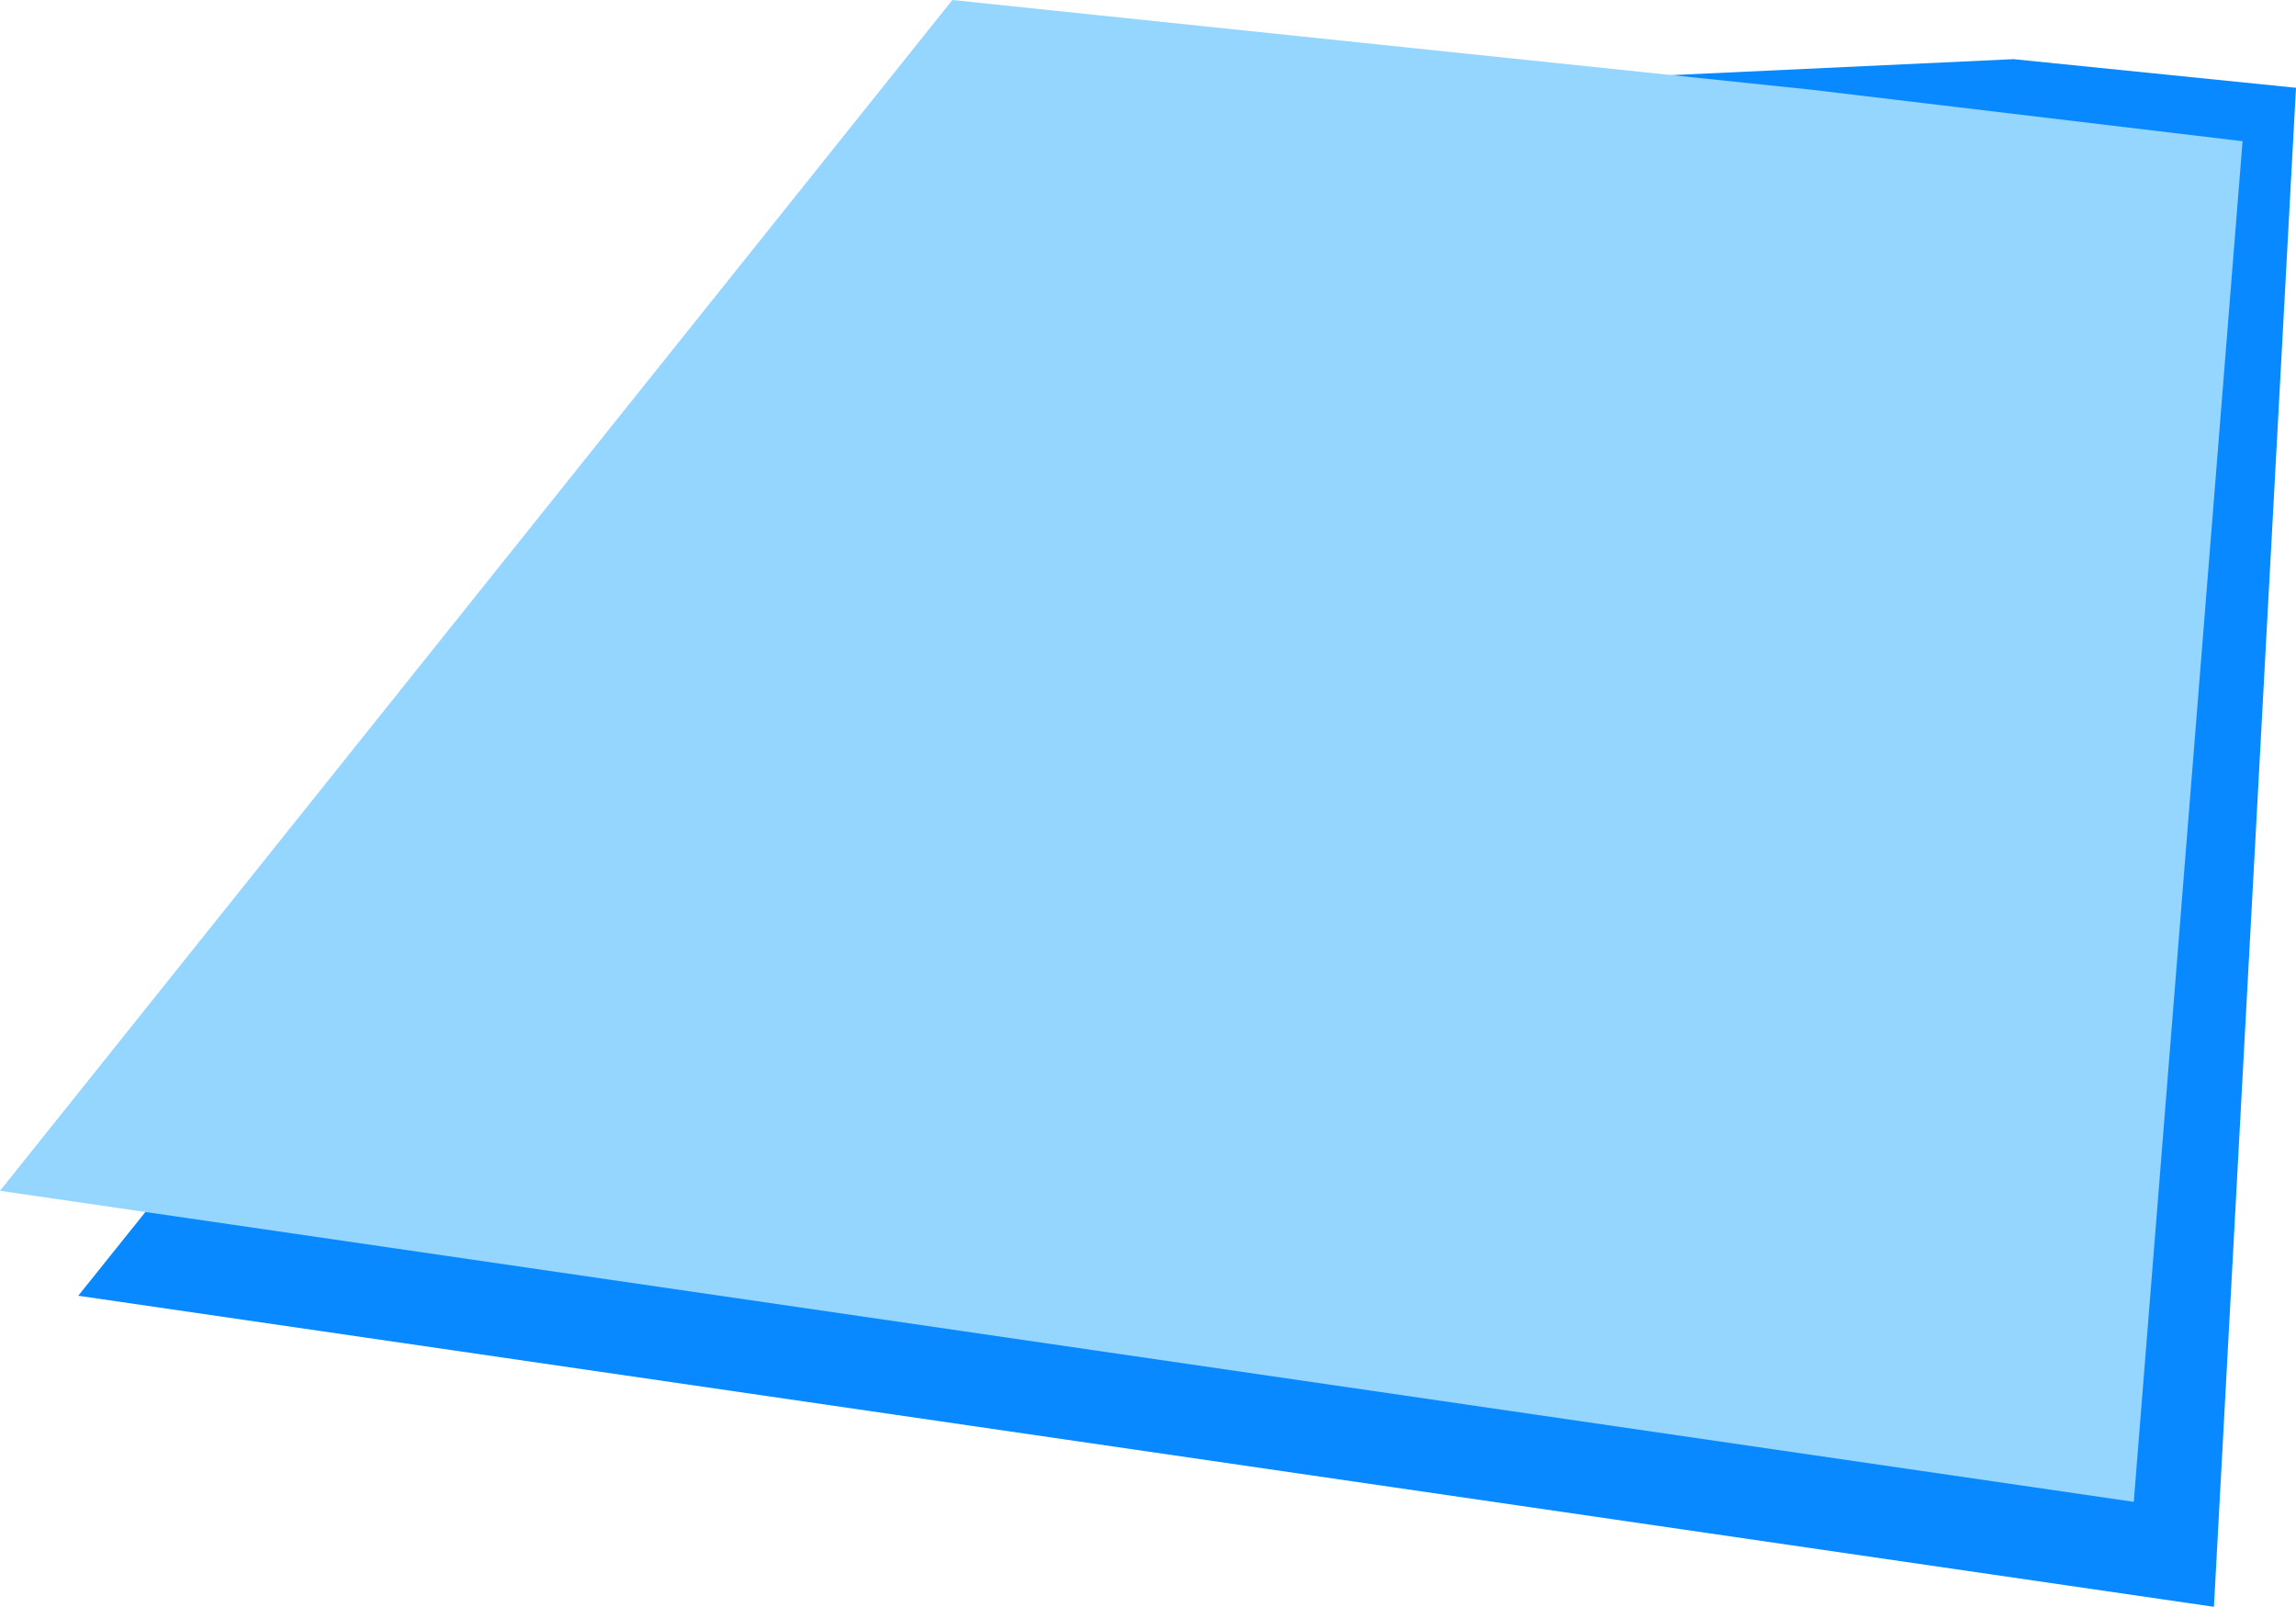
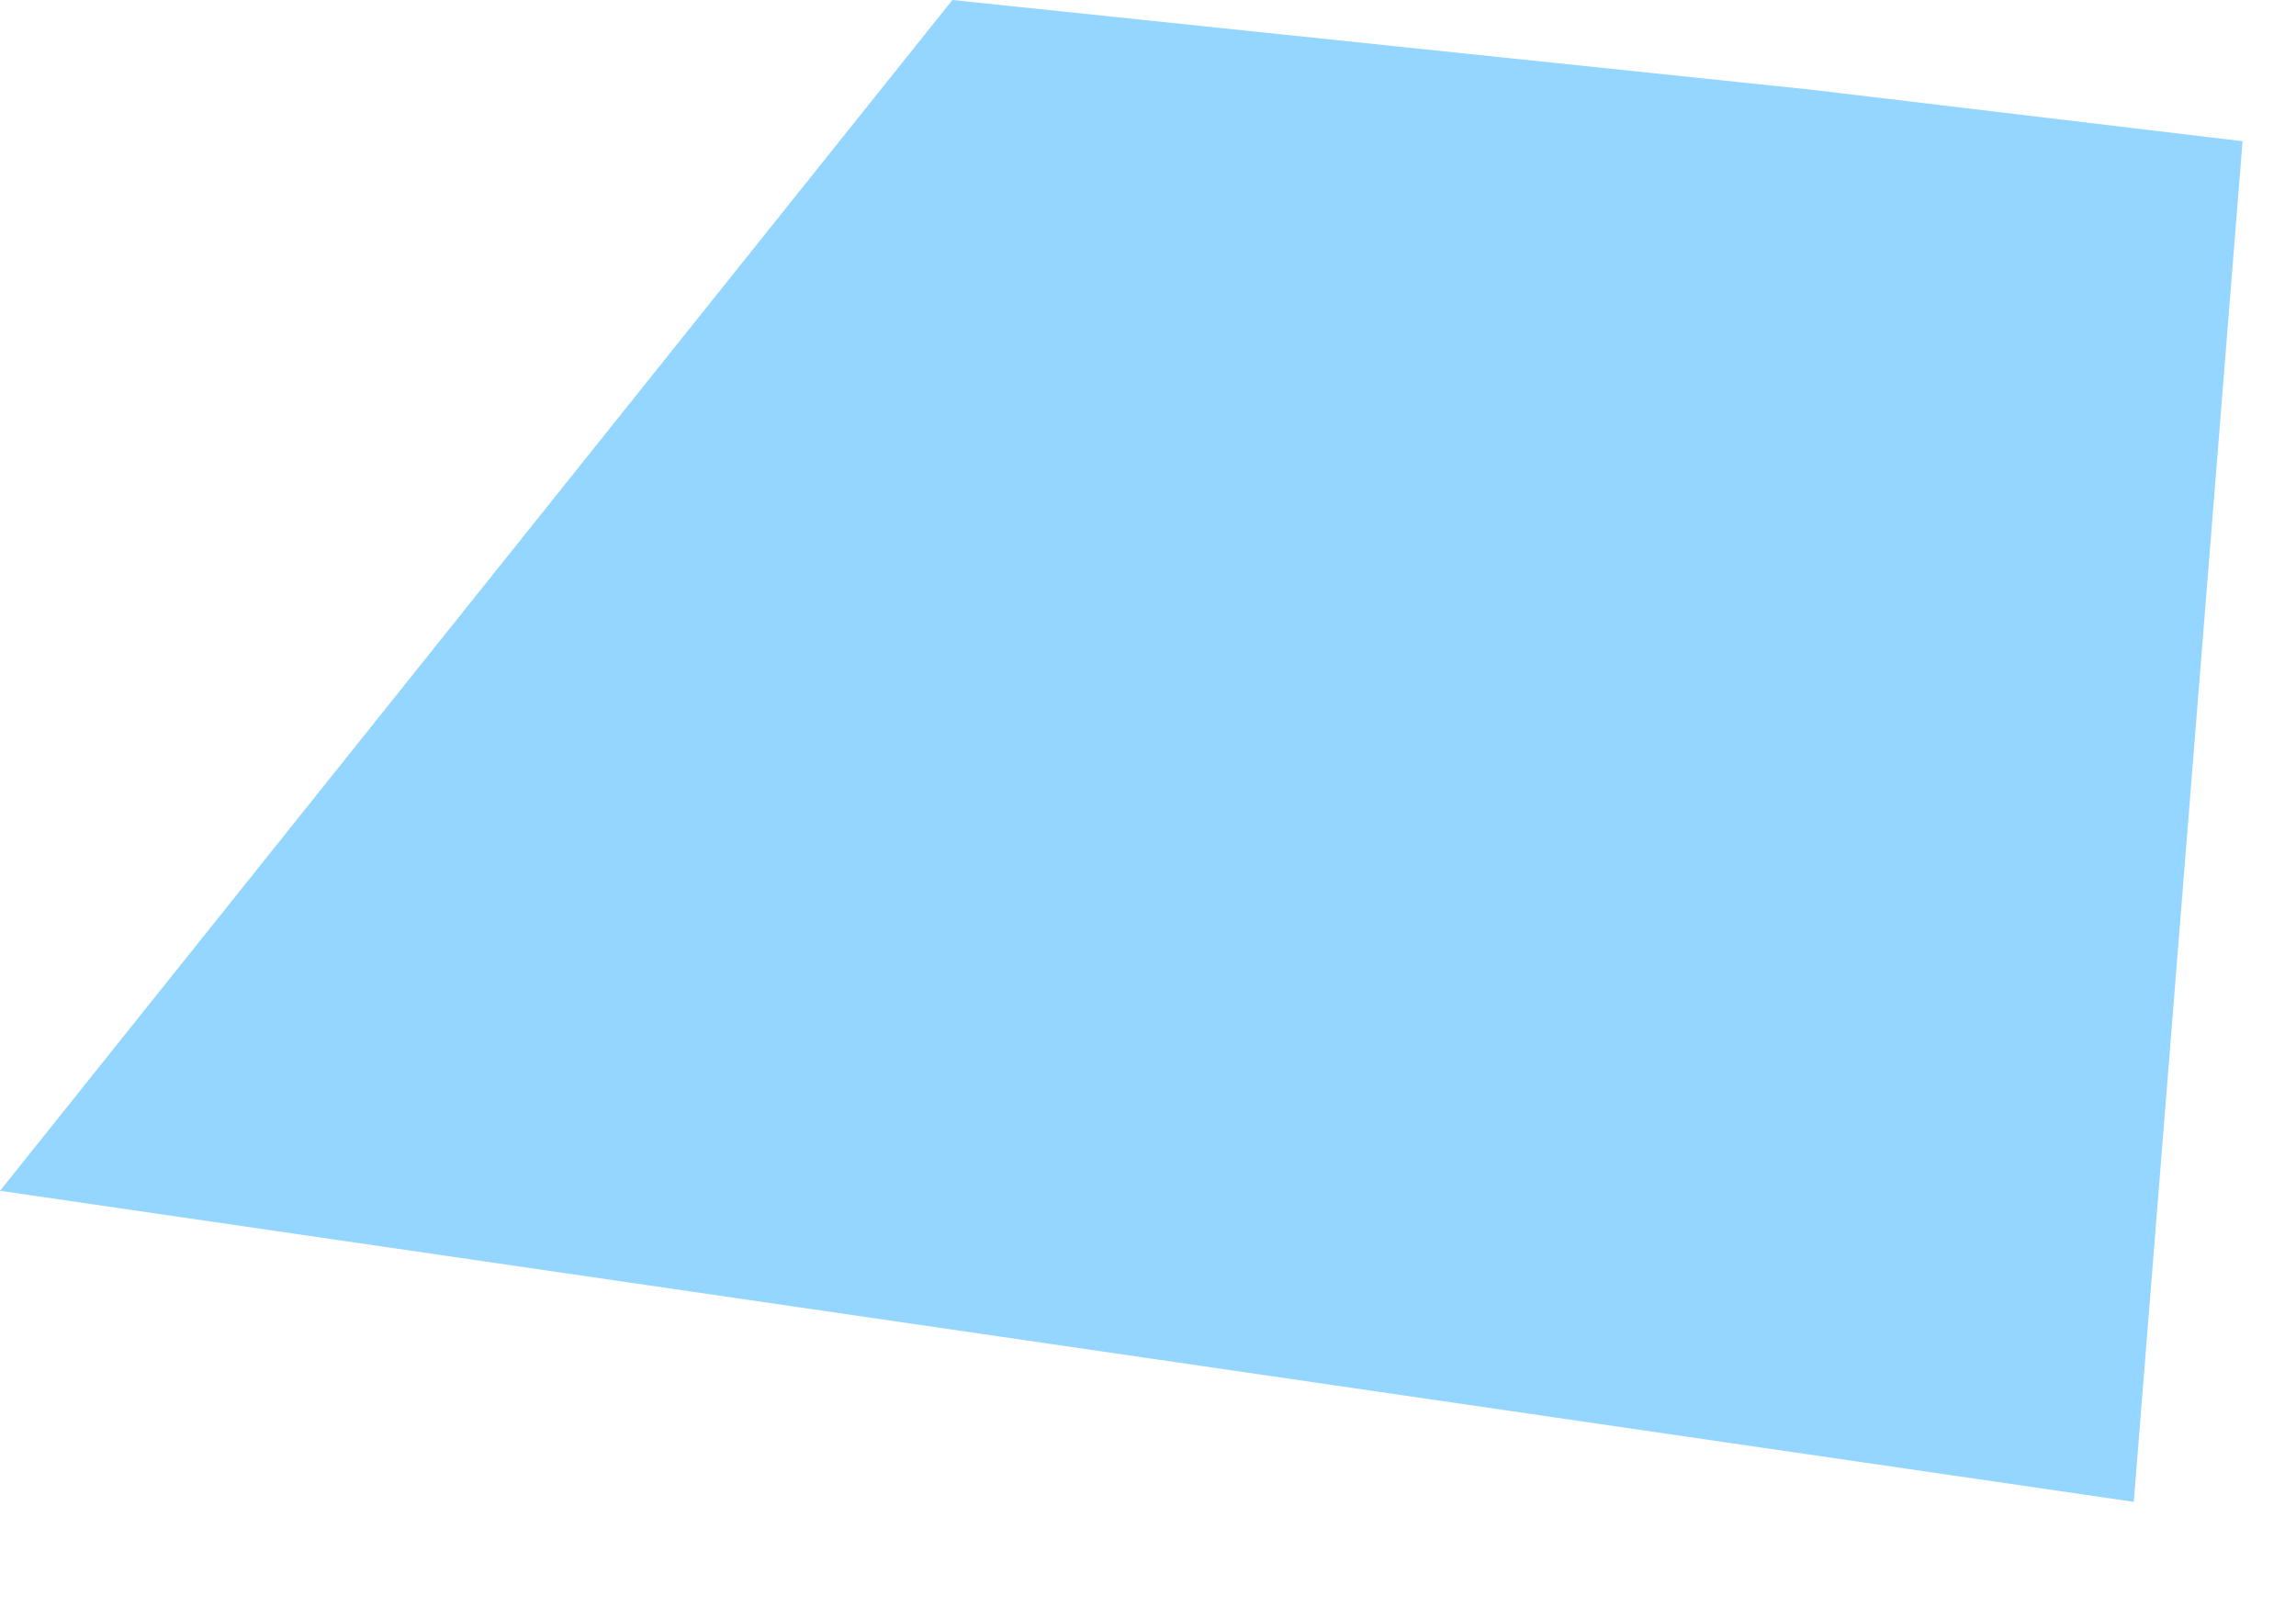
<svg xmlns="http://www.w3.org/2000/svg" version="1.1" id="圖層_1" x="0px" y="0px" viewBox="0 0 120.3 84.2" style="enable-background:new 0 0 120.3 84.2;" xml:space="preserve">
  <style type="text/css">
	.st0{fill:#0989FF;}
	.st1{fill:#94D6FF;}
</style>
  <g id="XMLID_3_">
-     <polygon id="XMLID_735_" class="st0" points="105.5,3.1 120.3,4.6 116,84.2 4.1,67.9 54.1,5.5  " />
    <polygon id="XMLID_737_" class="st1" points="94.9,4.7 117.5,7.4 111.8,78.7 0,62.4 49.9,0  " />
  </g>
</svg>